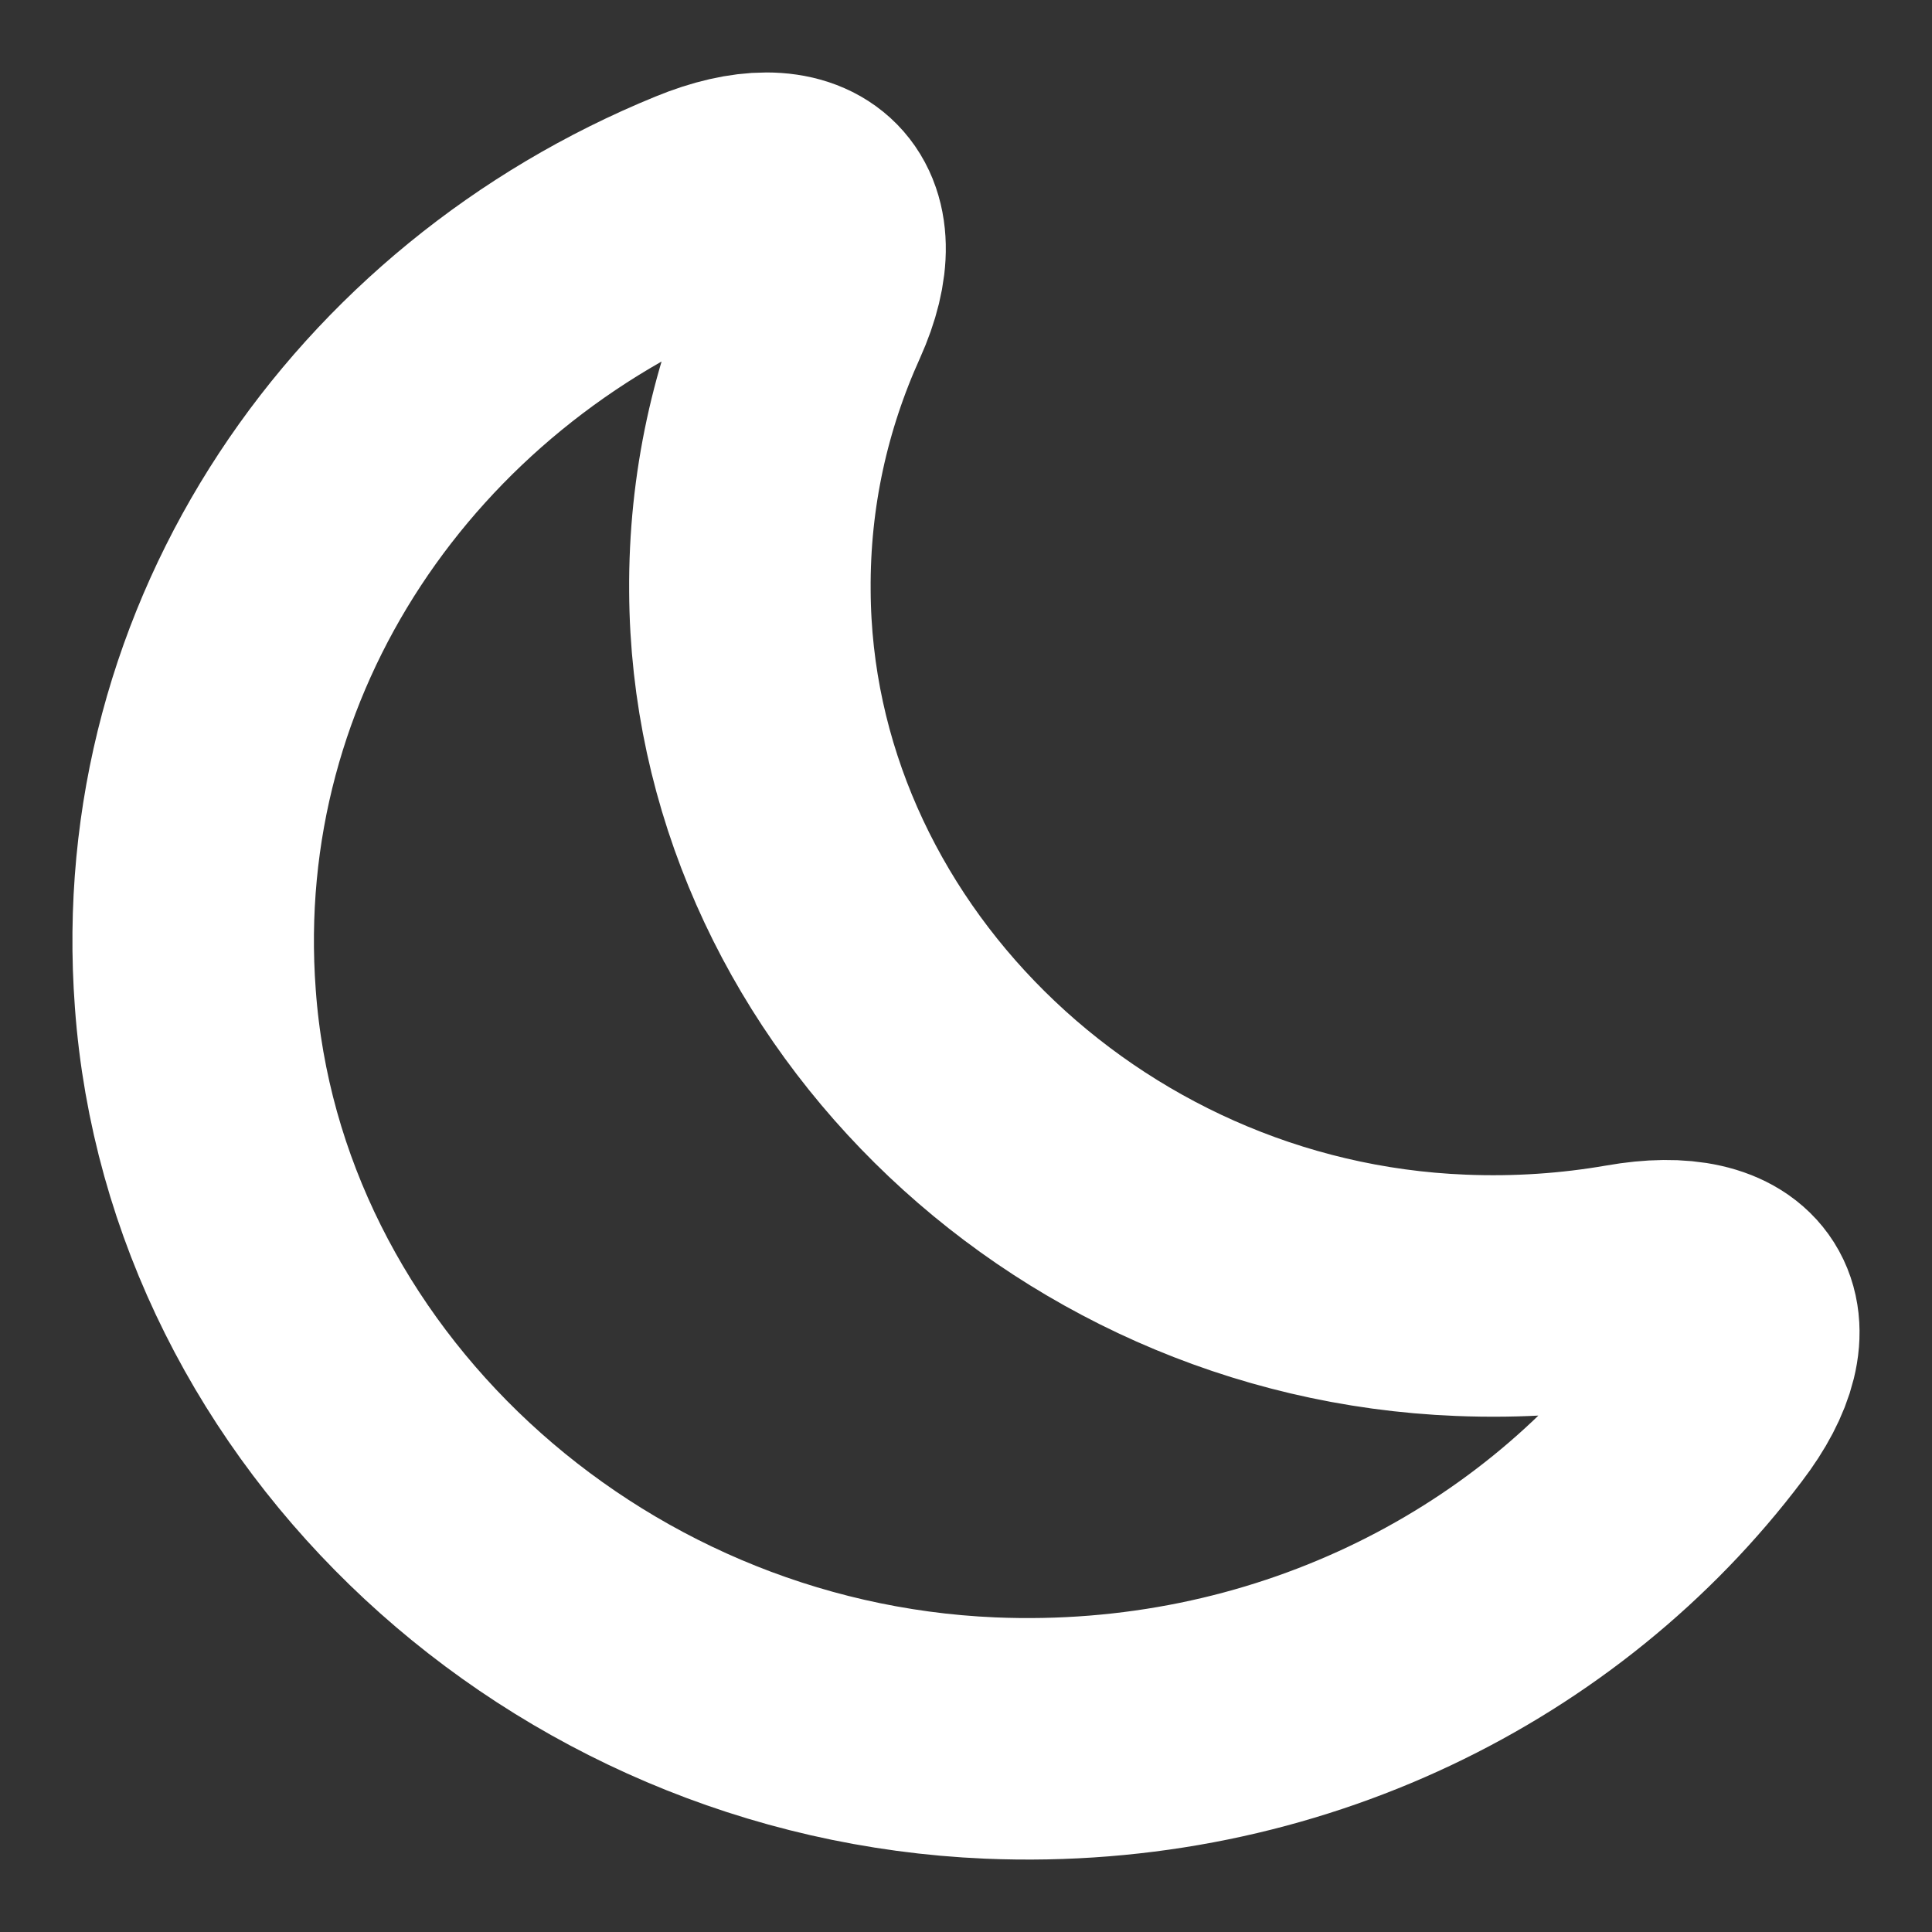
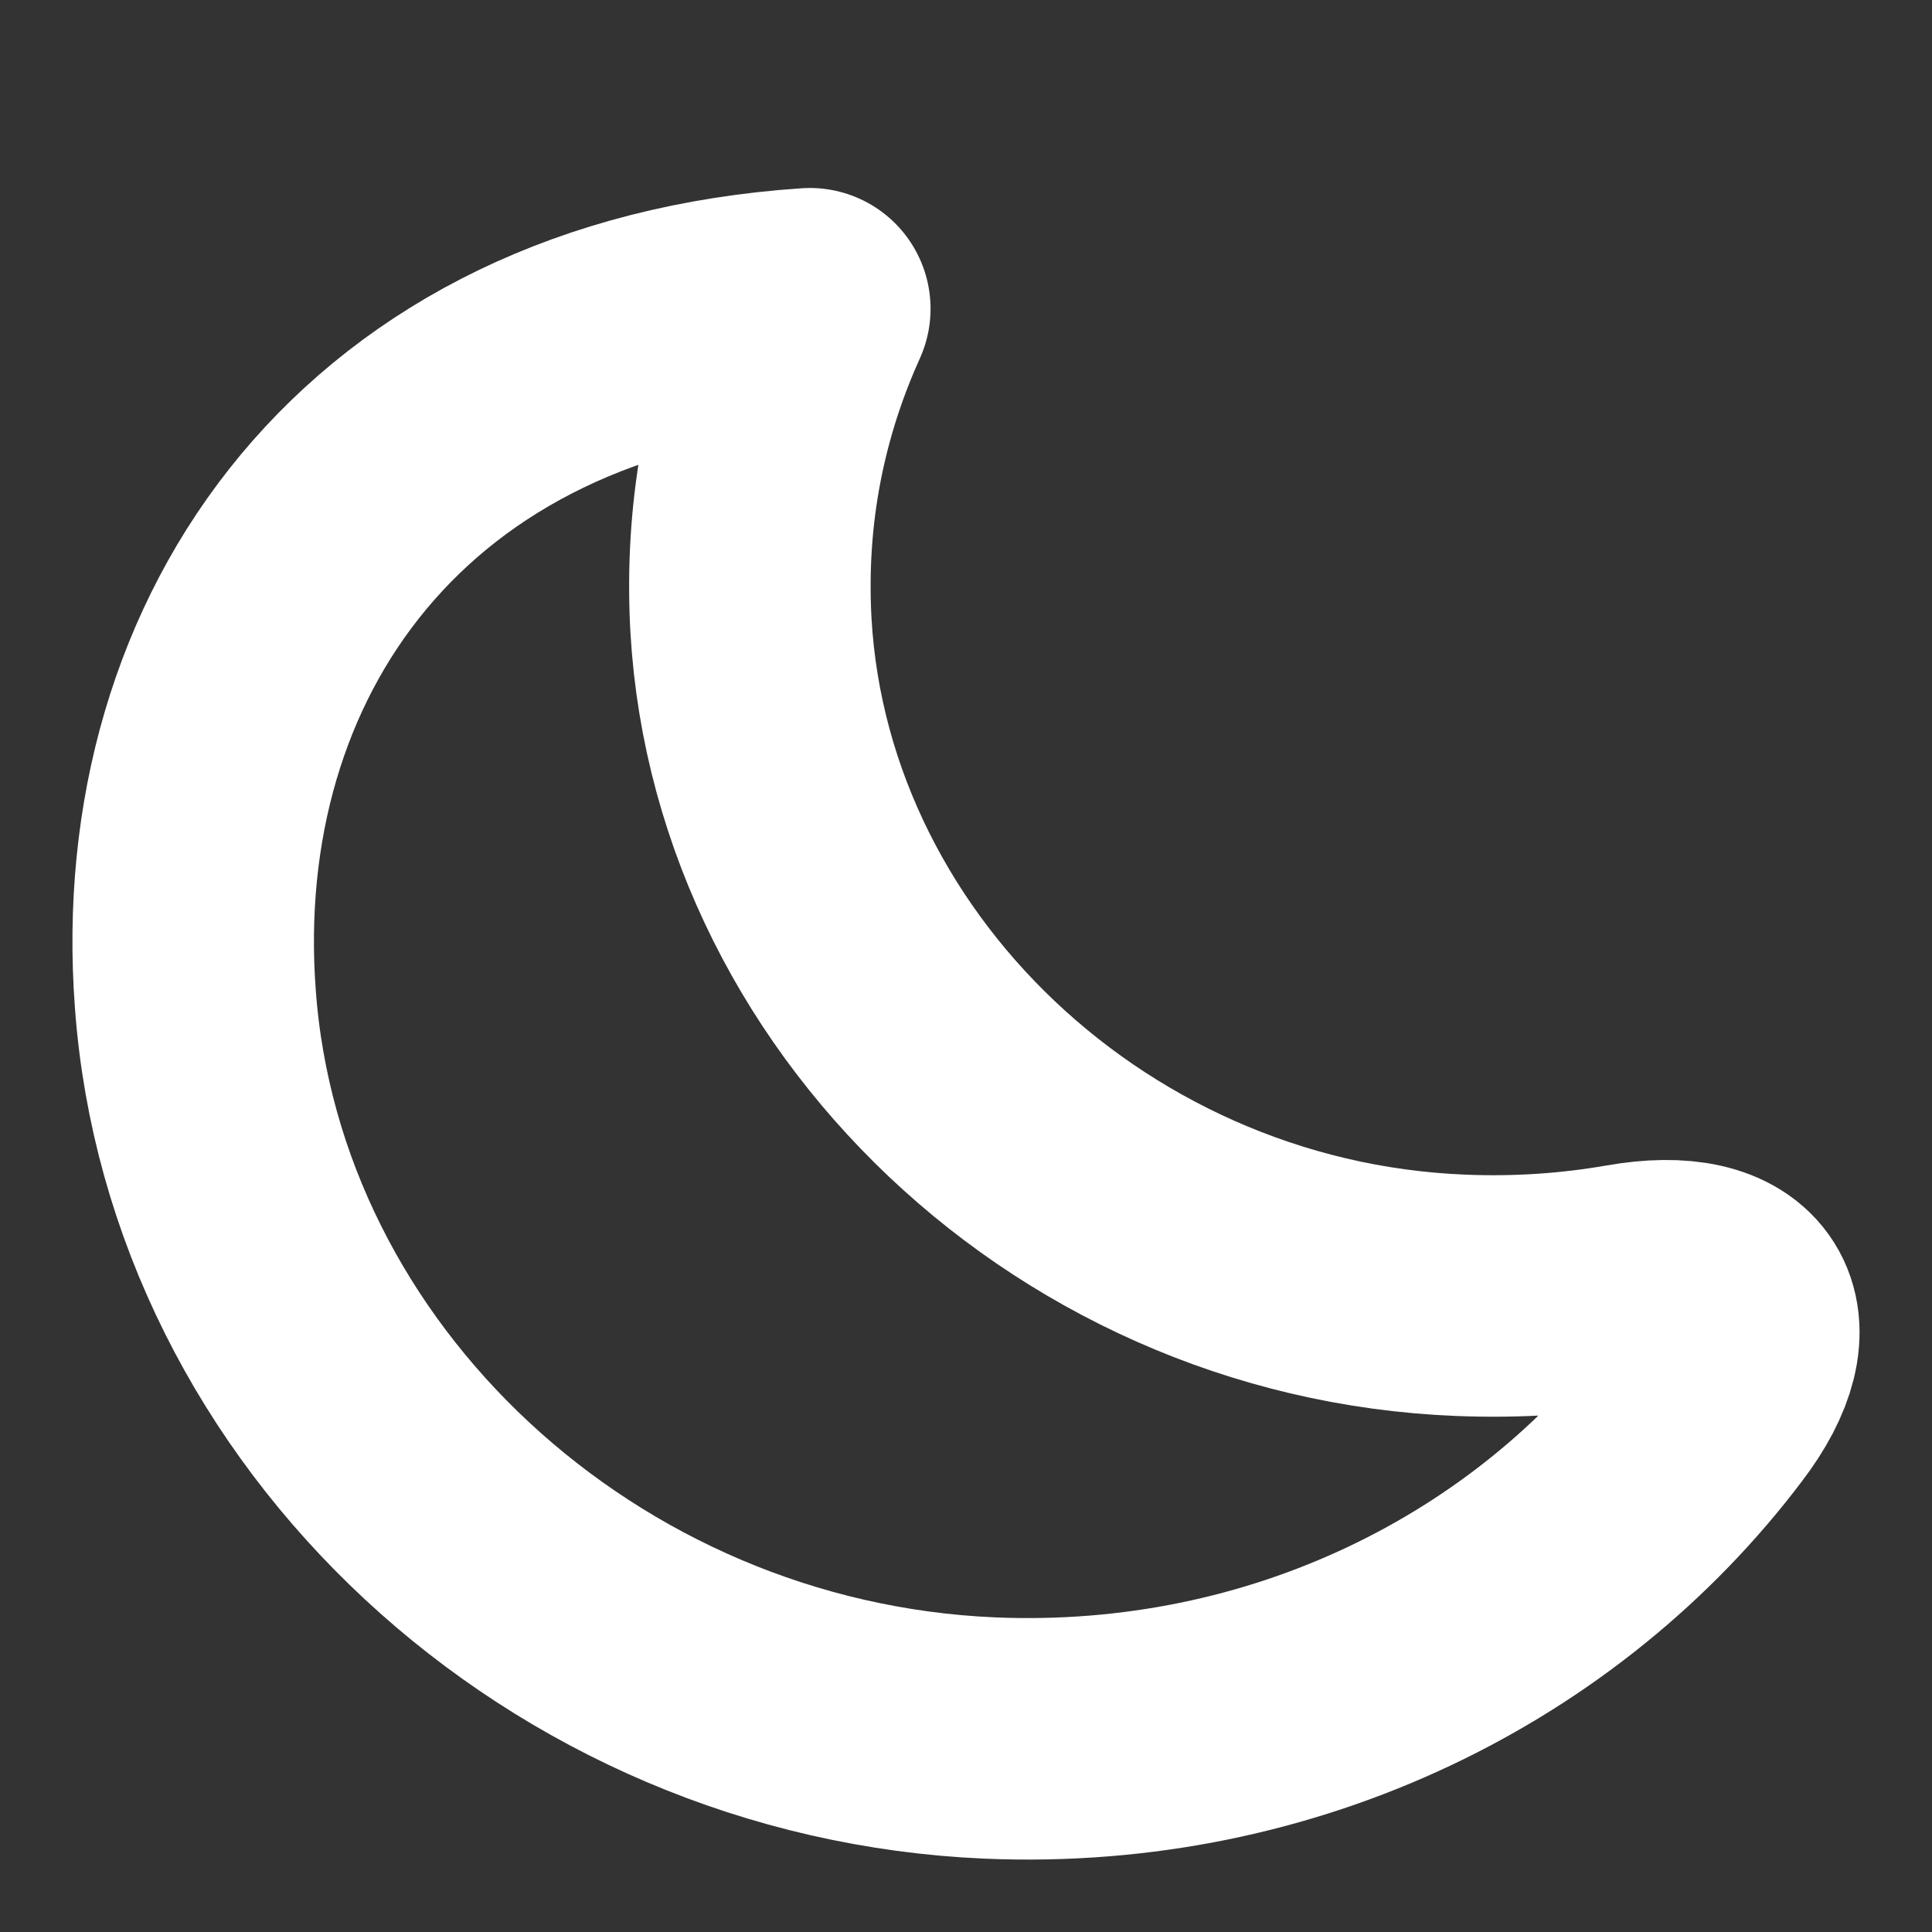
<svg xmlns="http://www.w3.org/2000/svg" width="20" height="20" viewBox="0 0 20 20" fill="none">
  <rect x="0" y="0" width="20" height="20" fill="#333333" stroke="none" />
-   <path d="M2.022 10.338C2.32 14.457 5.93 17.808 10.25 17.992C13.298 18.12 16.024 16.744 17.659 14.577C18.337 13.689 17.973 13.097 16.842 13.297C16.288 13.393 15.718 13.433 15.123 13.409C11.084 13.249 7.78 9.978 7.763 6.115C7.755 5.075 7.978 4.091 8.383 3.196C8.829 2.204 8.292 1.732 7.26 2.156C3.988 3.491 1.75 6.683 2.022 10.338Z" stroke="white" stroke-width="2.5" stroke-linecap="round" stroke-linejoin="round" />
+   <path d="M2.022 10.338C2.32 14.457 5.93 17.808 10.25 17.992C13.298 18.12 16.024 16.744 17.659 14.577C18.337 13.689 17.973 13.097 16.842 13.297C16.288 13.393 15.718 13.433 15.123 13.409C11.084 13.249 7.78 9.978 7.763 6.115C7.755 5.075 7.978 4.091 8.383 3.196C3.988 3.491 1.75 6.683 2.022 10.338Z" stroke="white" stroke-width="2.5" stroke-linecap="round" stroke-linejoin="round" />
</svg>